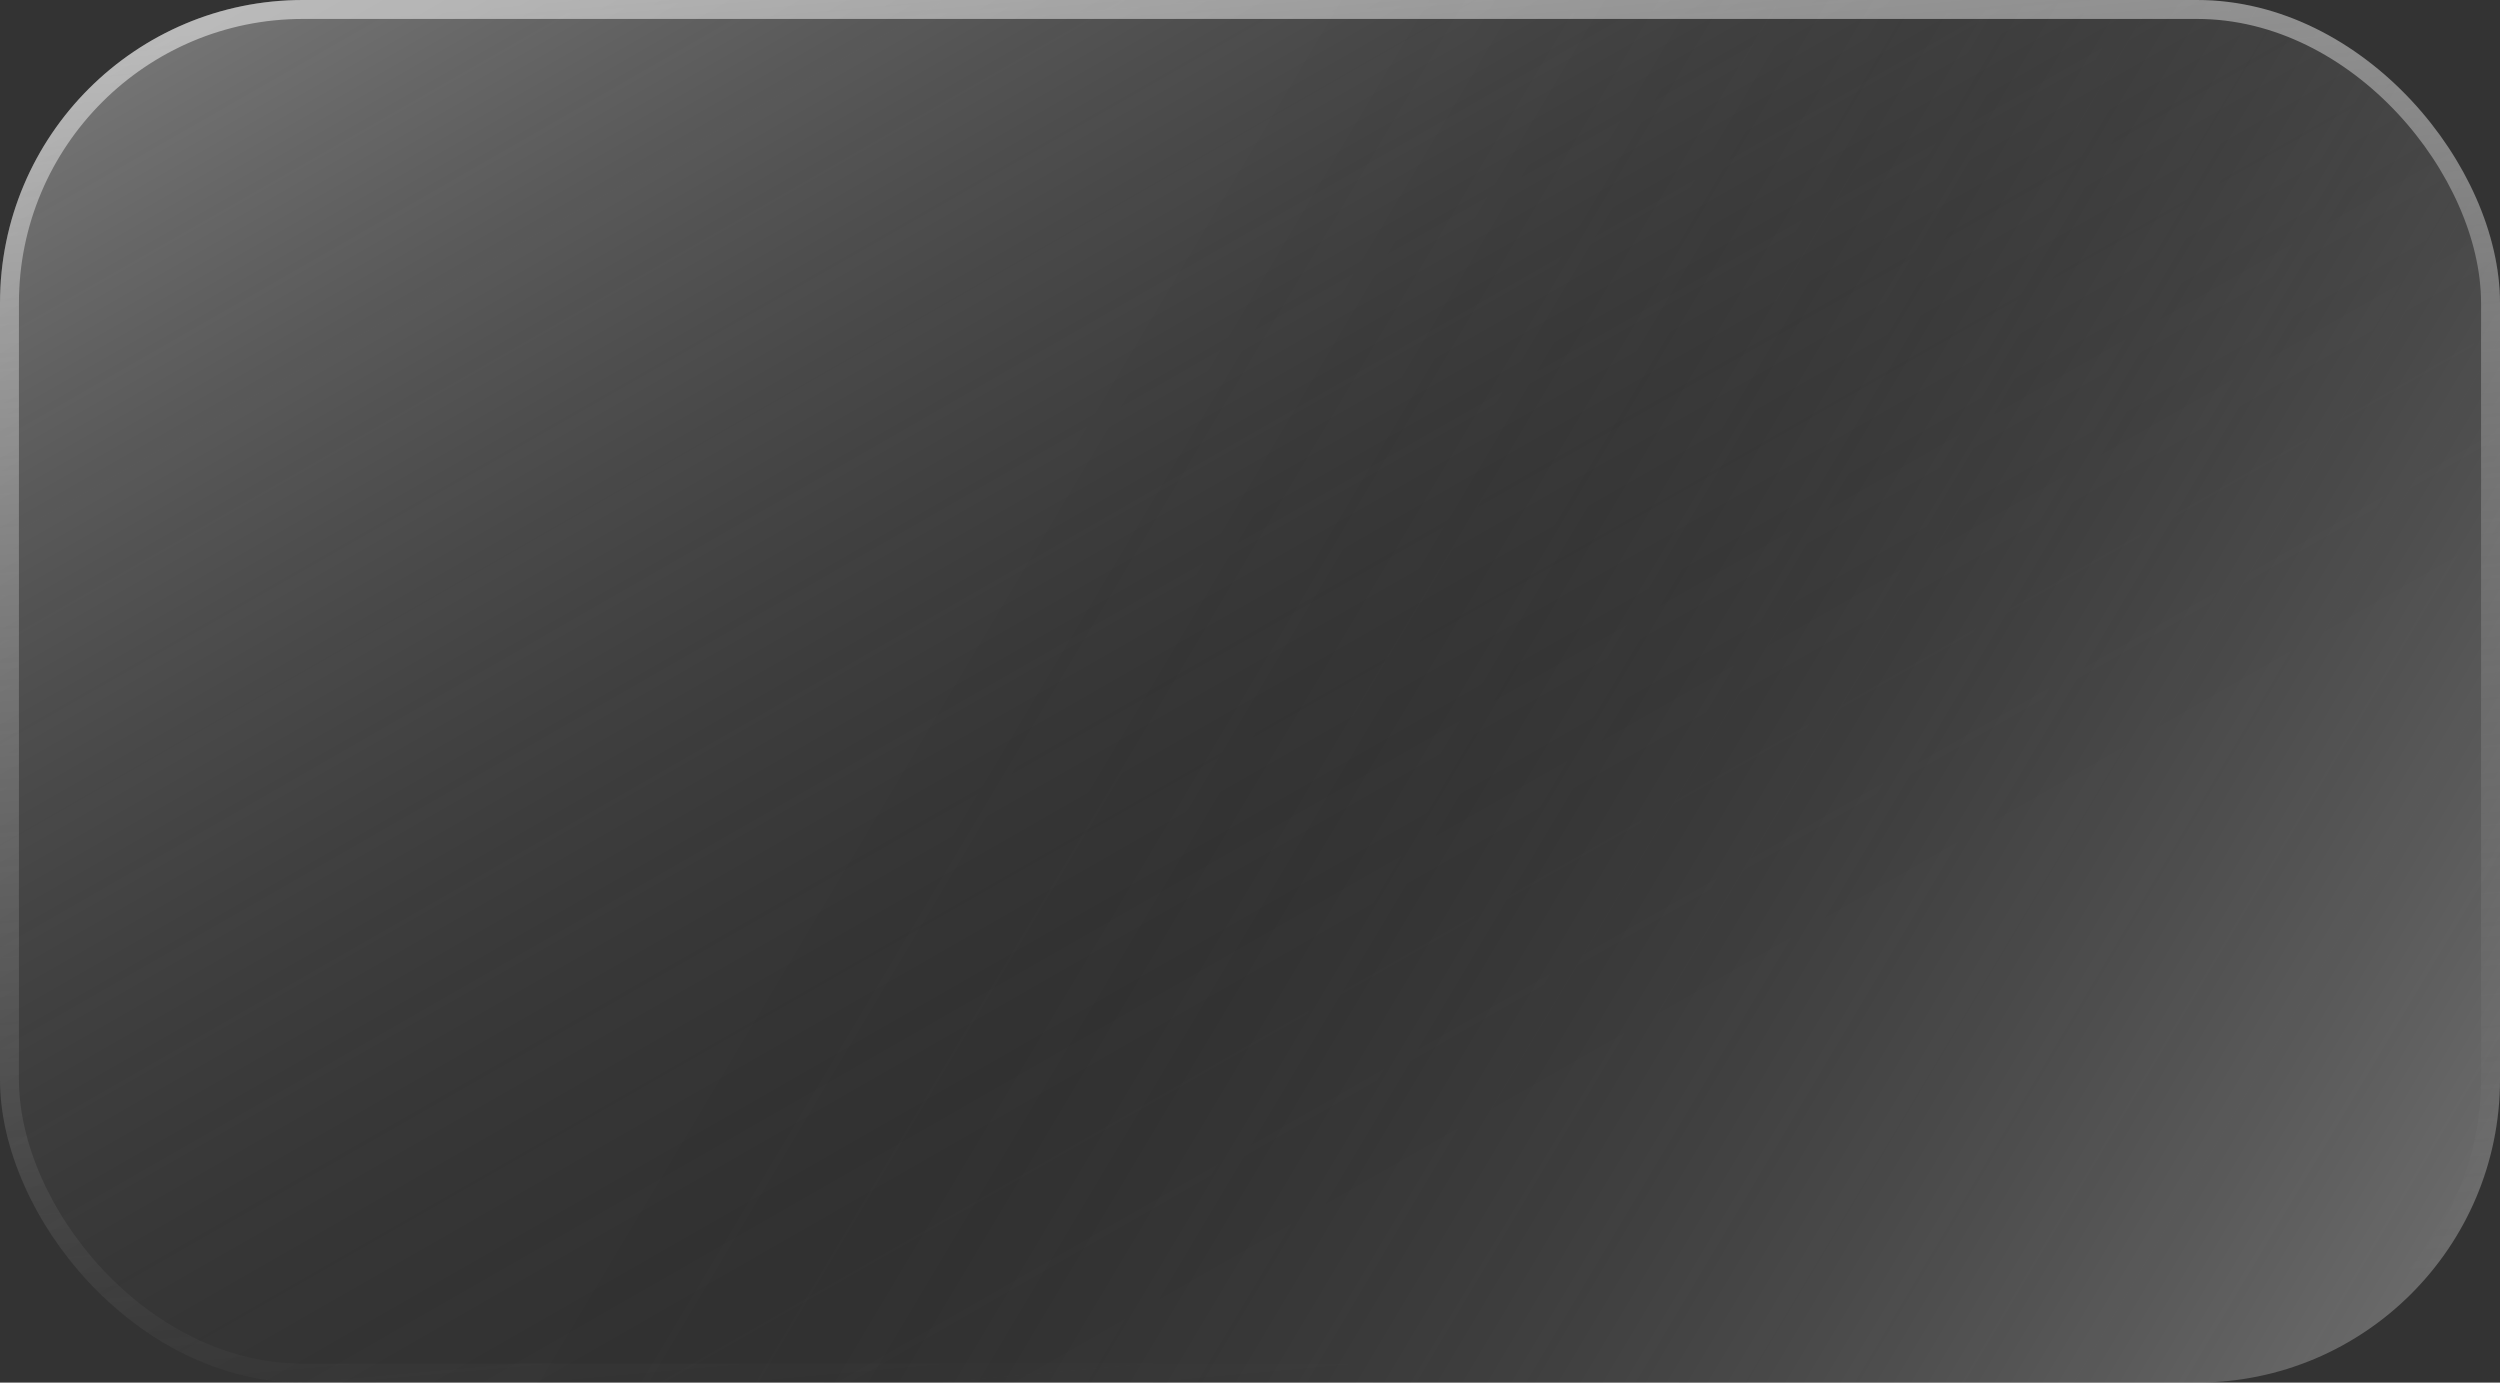
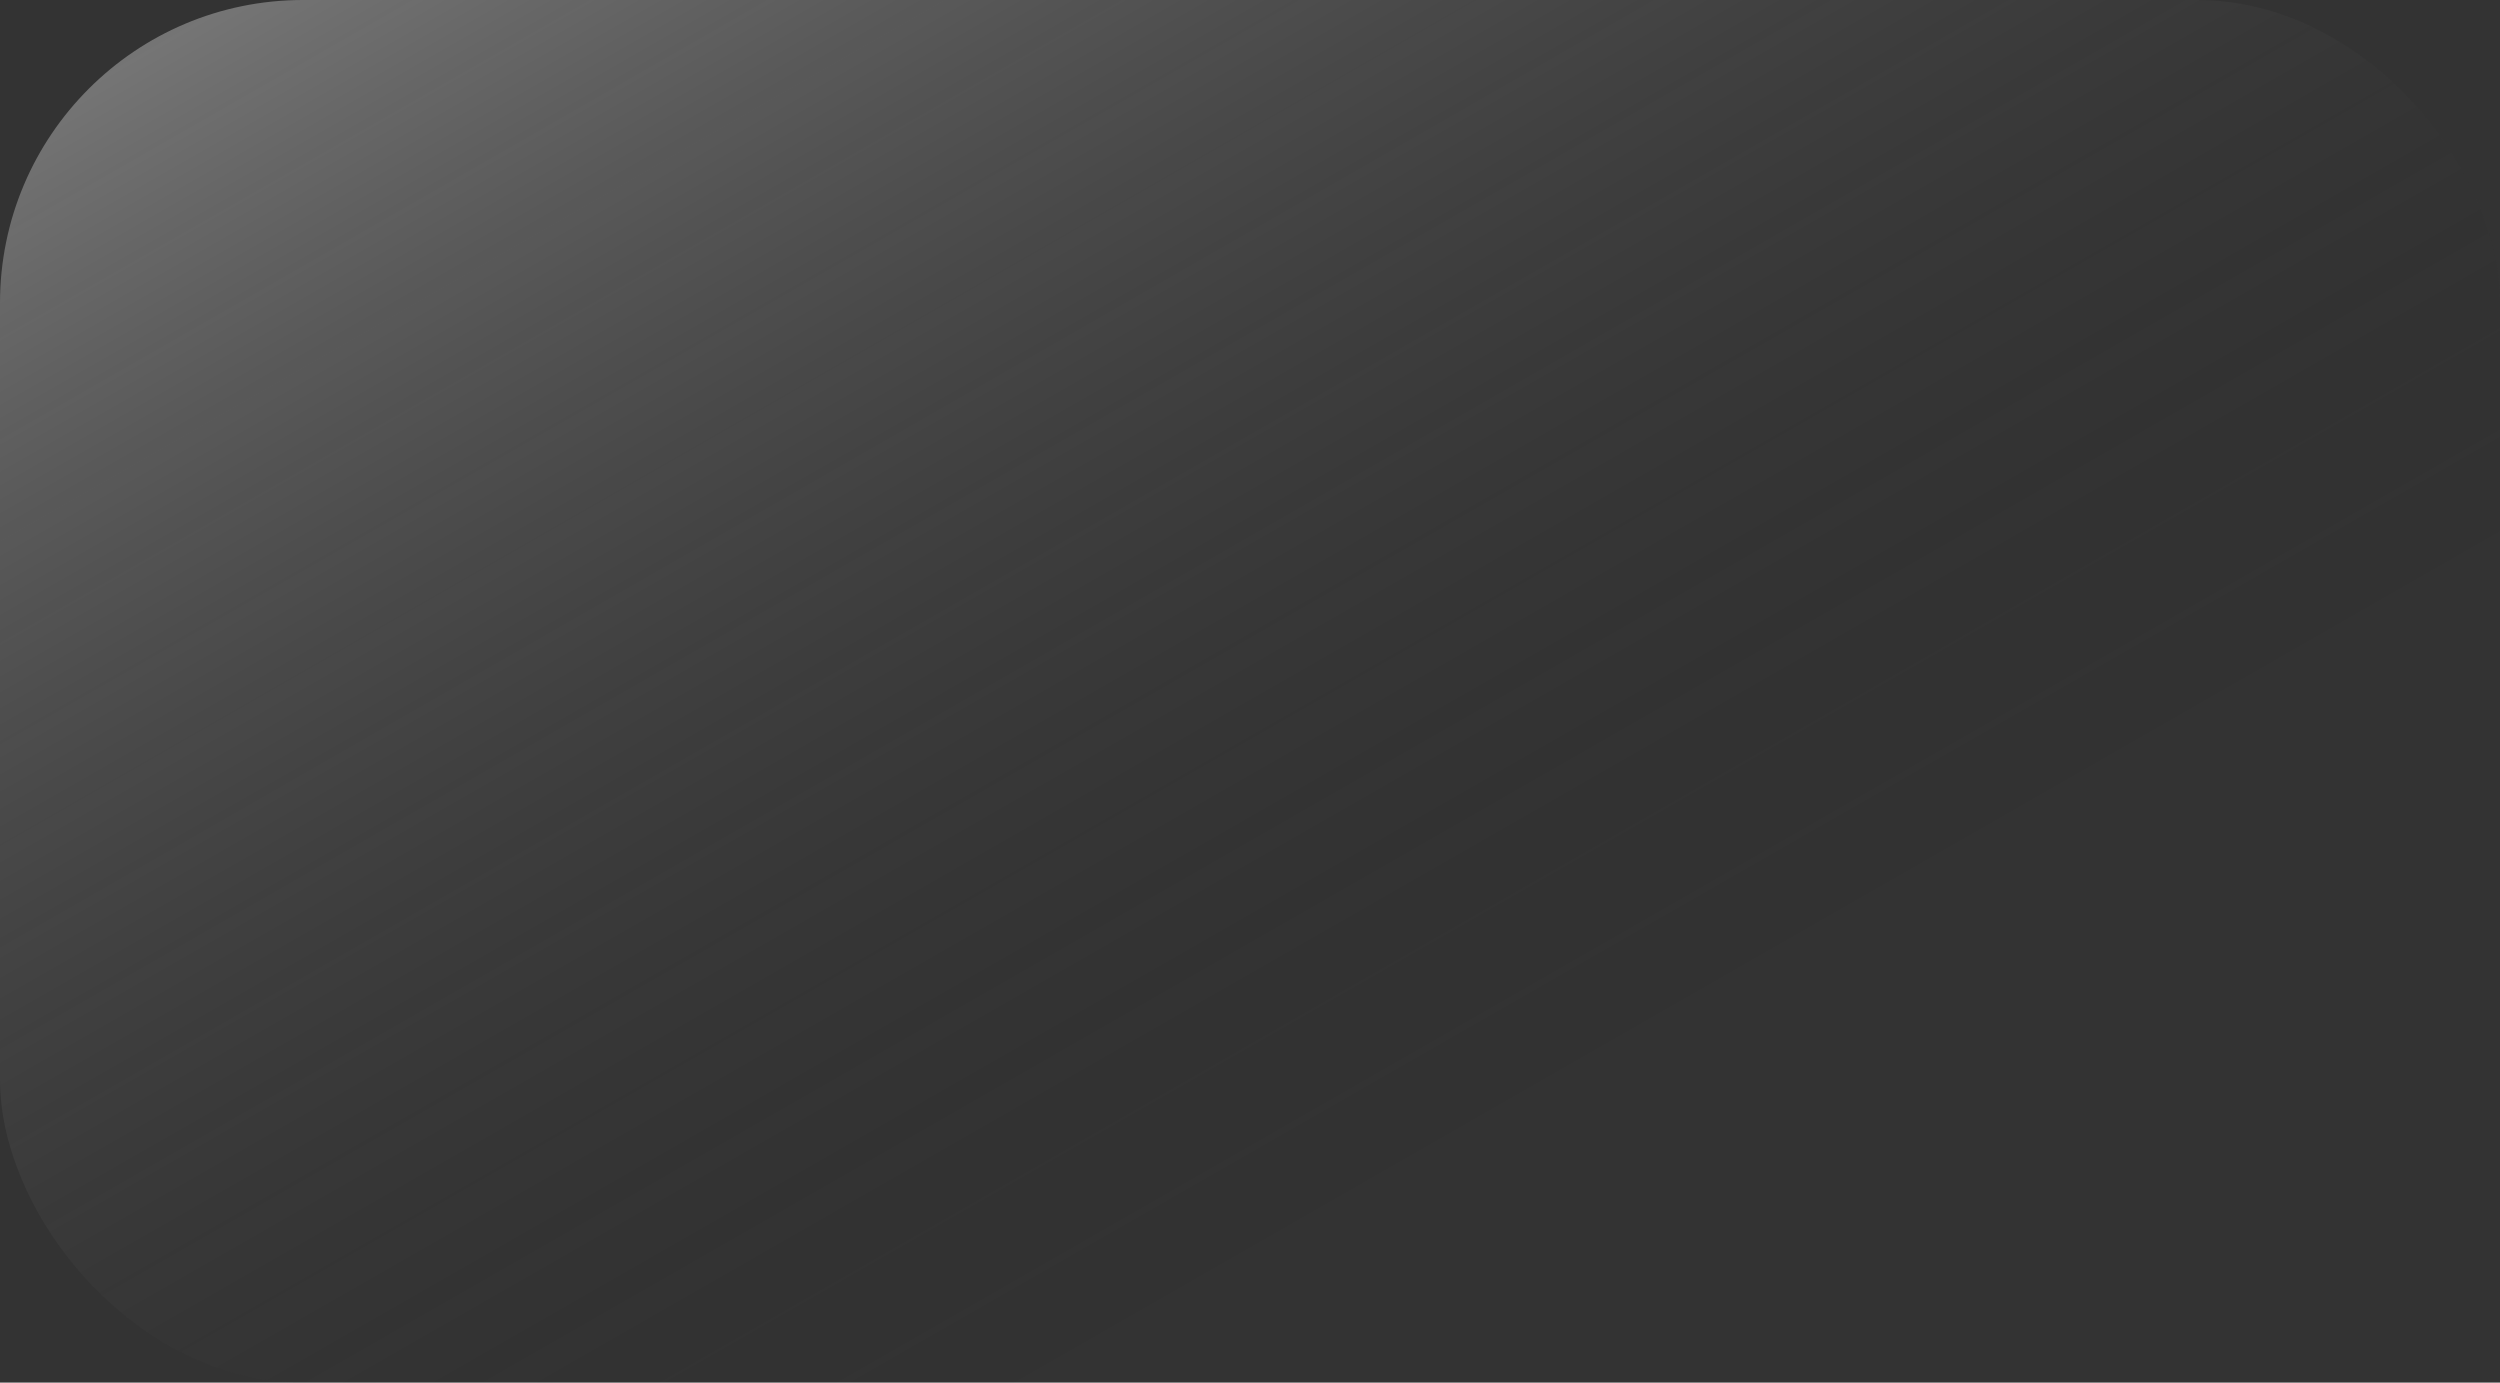
<svg xmlns="http://www.w3.org/2000/svg" width="132" height="73" viewBox="0 0 132 73" fill="none">
  <rect x="0" y="0" width="132" height="73" fill="#333333" stroke="none" />
  <rect width="132" height="73" rx="16" fill="url(#paint0_linear_2156_713)" fill-opacity="0.4" />
-   <rect width="132" height="73" rx="16" fill="url(#paint1_linear_2156_713)" fill-opacity="0.4" />
-   <rect x="0.5" y="0.5" width="131" height="72" rx="15.5" stroke="url(#paint2_linear_2156_713)" stroke-opacity="0.5" />
  <defs>
    <linearGradient id="paint0_linear_2156_713" x1="30.475" y1="-20.531" x2="77.679" y2="61.849" gradientUnits="userSpaceOnUse">
      <stop stop-color="white" />
      <stop offset="1" stop-opacity="0" />
    </linearGradient>
    <linearGradient id="paint1_linear_2156_713" x1="132" y1="92.554" x2="44.893" y2="40.613" gradientUnits="userSpaceOnUse">
      <stop stop-color="white" />
      <stop offset="1" stop-opacity="0" />
    </linearGradient>
    <linearGradient id="paint2_linear_2156_713" x1="8.359" y1="2.028" x2="15.15" y2="77.571" gradientUnits="userSpaceOnUse">
      <stop stop-color="white" />
      <stop offset="1" stop-color="#999999" stop-opacity="0" />
    </linearGradient>
  </defs>
</svg>